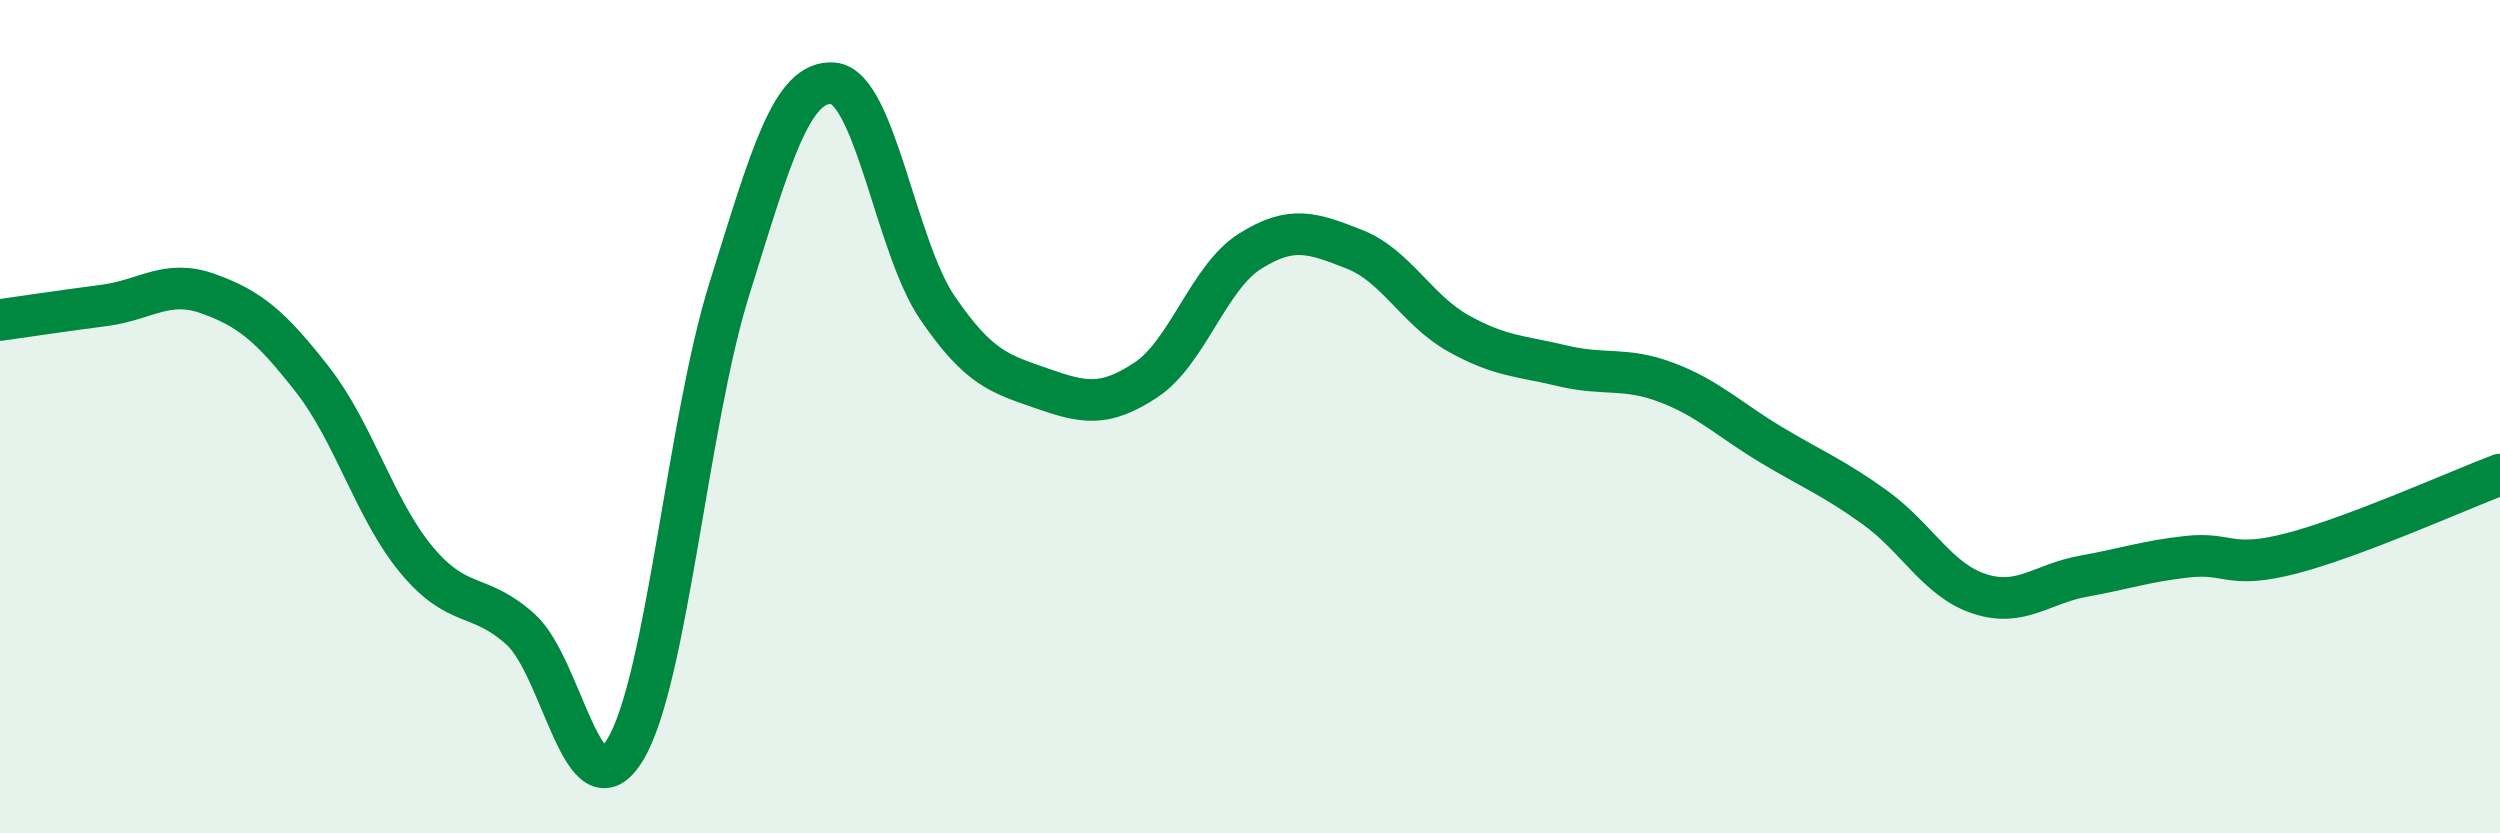
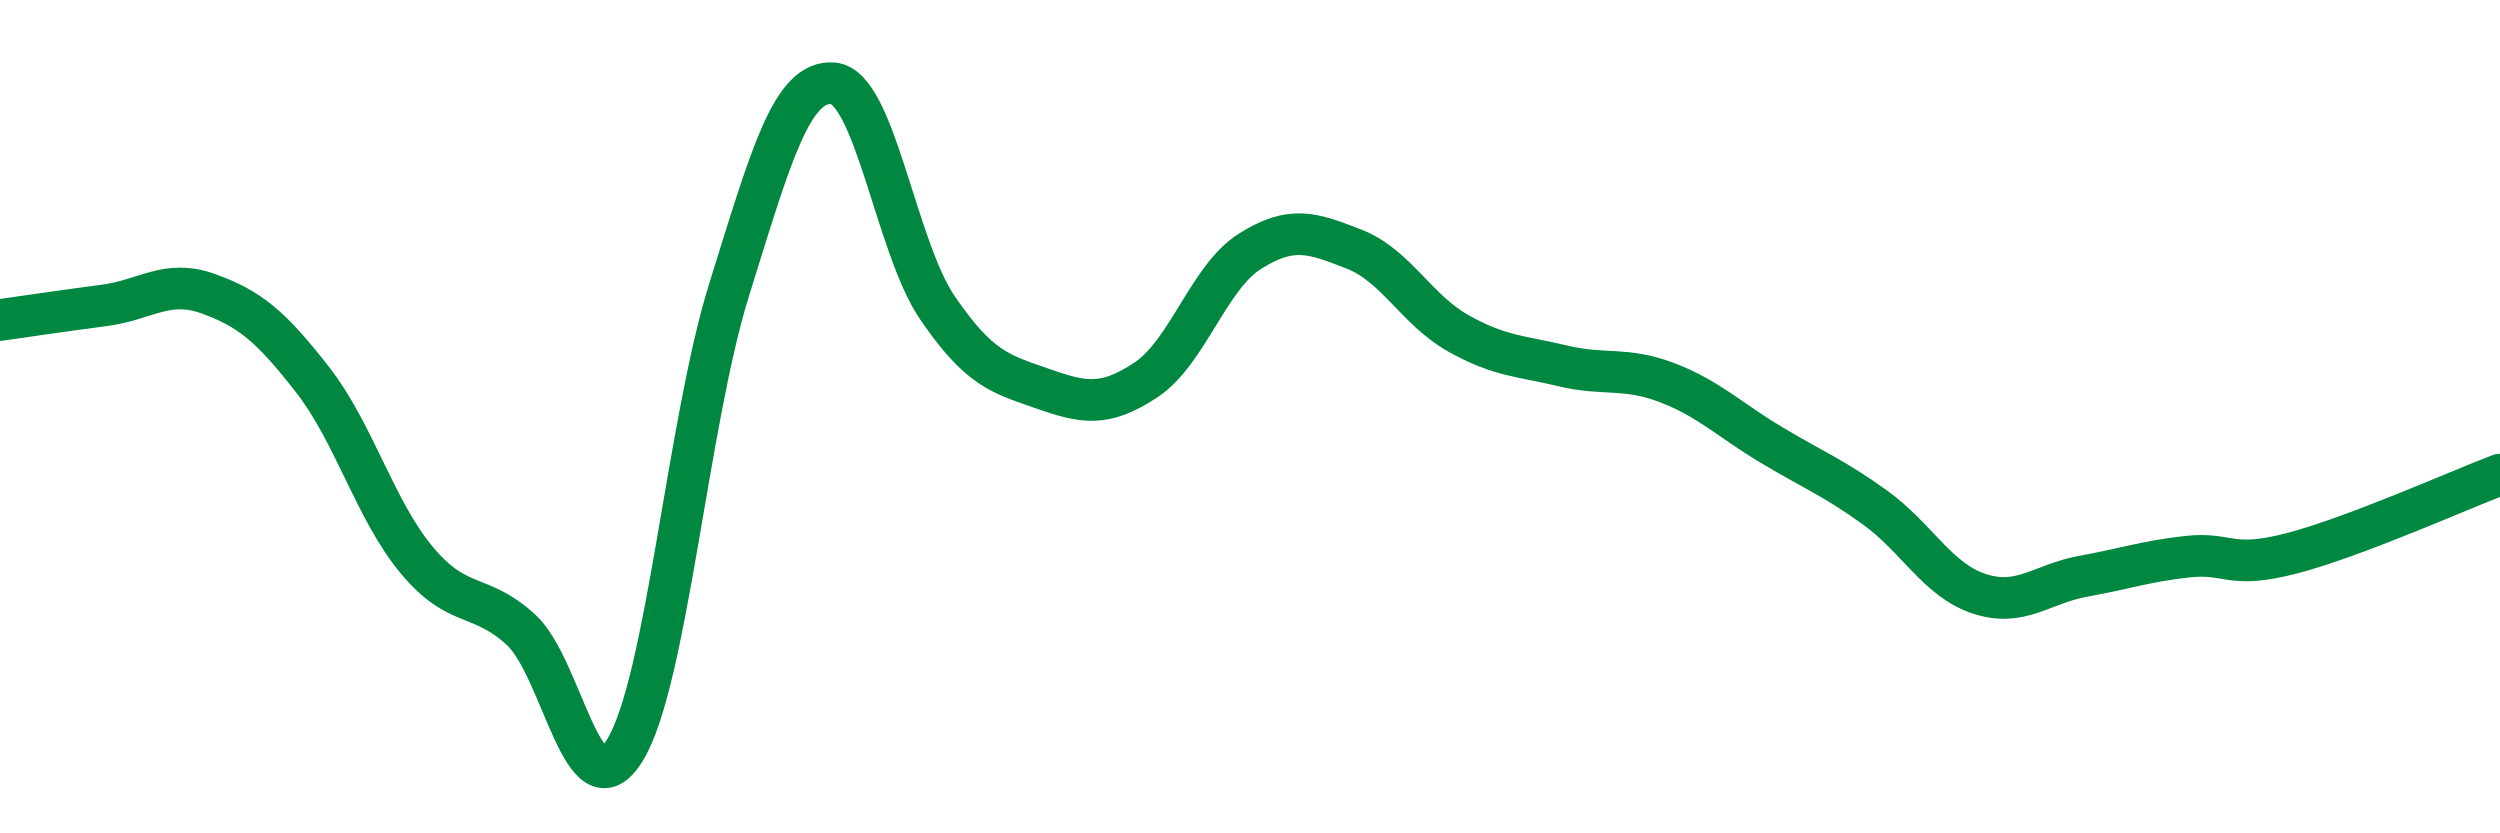
<svg xmlns="http://www.w3.org/2000/svg" width="60" height="20" viewBox="0 0 60 20">
-   <path d="M 0,7.68 C 0.5,7.61 1.5,7.46 2.5,7.33 C 3.5,7.2 4,6.69 5,7.05 C 6,7.41 6.5,7.83 7.5,9.11 C 8.5,10.39 9,12.24 10,13.44 C 11,14.64 11.5,14.2 12.5,15.11 C 13.5,16.02 14,19.63 15,18 C 16,16.37 16.5,10.15 17.5,6.95 C 18.5,3.75 19,1.91 20,2 C 21,2.09 21.5,5.93 22.5,7.39 C 23.5,8.85 24,8.97 25,9.32 C 26,9.67 26.5,9.78 27.5,9.12 C 28.5,8.46 29,6.66 30,6.03 C 31,5.4 31.5,5.59 32.5,5.98 C 33.5,6.37 34,7.44 35,8 C 36,8.56 36.5,8.54 37.5,8.78 C 38.5,9.02 39,8.8 40,9.18 C 41,9.56 41.5,10.07 42.5,10.67 C 43.5,11.27 44,11.46 45,12.18 C 46,12.9 46.5,13.92 47.5,14.25 C 48.5,14.58 49,14.01 50,13.83 C 51,13.65 51.5,13.47 52.5,13.36 C 53.5,13.25 53.5,13.67 55,13.28 C 56.5,12.89 59,11.77 60,11.39L60 20L0 20Z" fill="#008740" opacity="0.1" stroke-linecap="round" stroke-linejoin="round" />
  <path d="M 0,7.68 C 0.5,7.61 1.5,7.46 2.5,7.33 C 3.5,7.2 4,6.69 5,7.05 C 6,7.41 6.5,7.83 7.5,9.11 C 8.5,10.39 9,12.24 10,13.44 C 11,14.64 11.5,14.2 12.5,15.11 C 13.5,16.02 14,19.63 15,18 C 16,16.37 16.5,10.15 17.5,6.95 C 18.5,3.75 19,1.91 20,2 C 21,2.09 21.5,5.93 22.5,7.39 C 23.5,8.85 24,8.97 25,9.32 C 26,9.67 26.5,9.78 27.5,9.12 C 28.5,8.46 29,6.66 30,6.03 C 31,5.4 31.5,5.59 32.5,5.98 C 33.5,6.37 34,7.44 35,8 C 36,8.56 36.5,8.54 37.5,8.78 C 38.5,9.02 39,8.8 40,9.18 C 41,9.56 41.5,10.07 42.5,10.67 C 43.5,11.27 44,11.46 45,12.18 C 46,12.9 46.5,13.92 47.5,14.25 C 48.5,14.58 49,14.01 50,13.83 C 51,13.65 51.5,13.47 52.5,13.36 C 53.5,13.25 53.5,13.67 55,13.28 C 56.5,12.89 59,11.77 60,11.39" stroke="#008740" stroke-width="1" fill="none" stroke-linecap="round" stroke-linejoin="round" />
</svg>